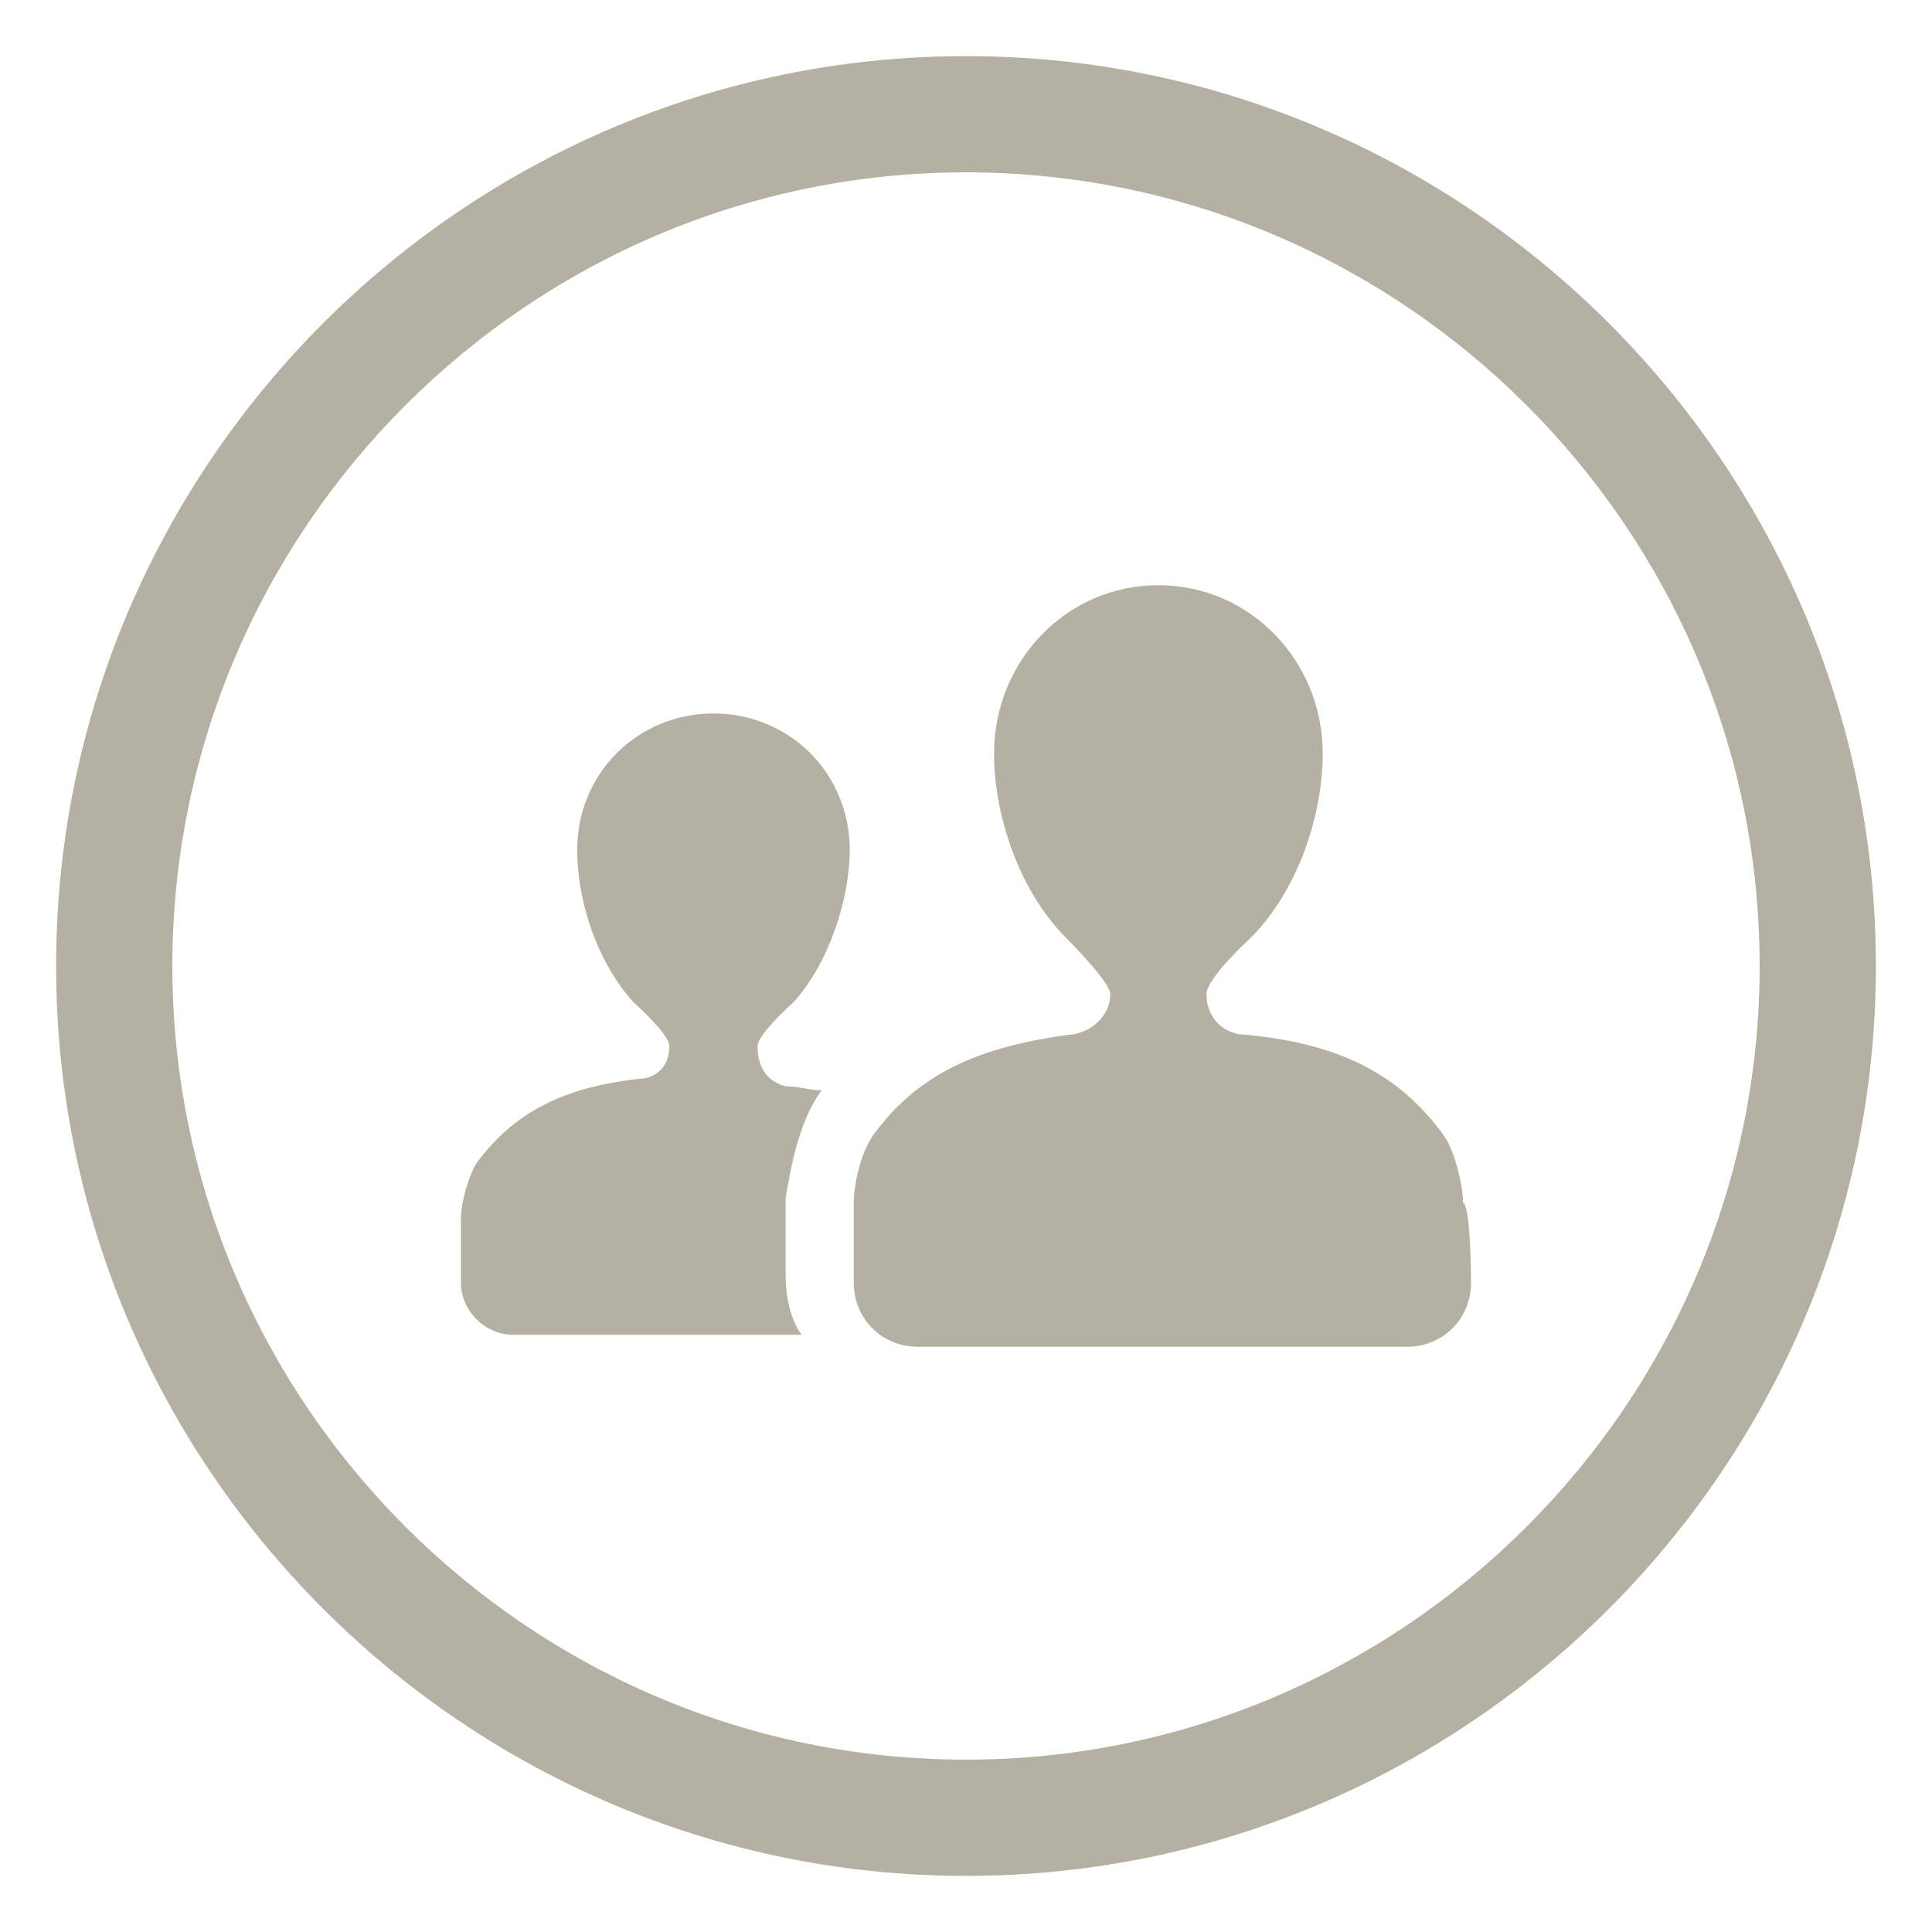
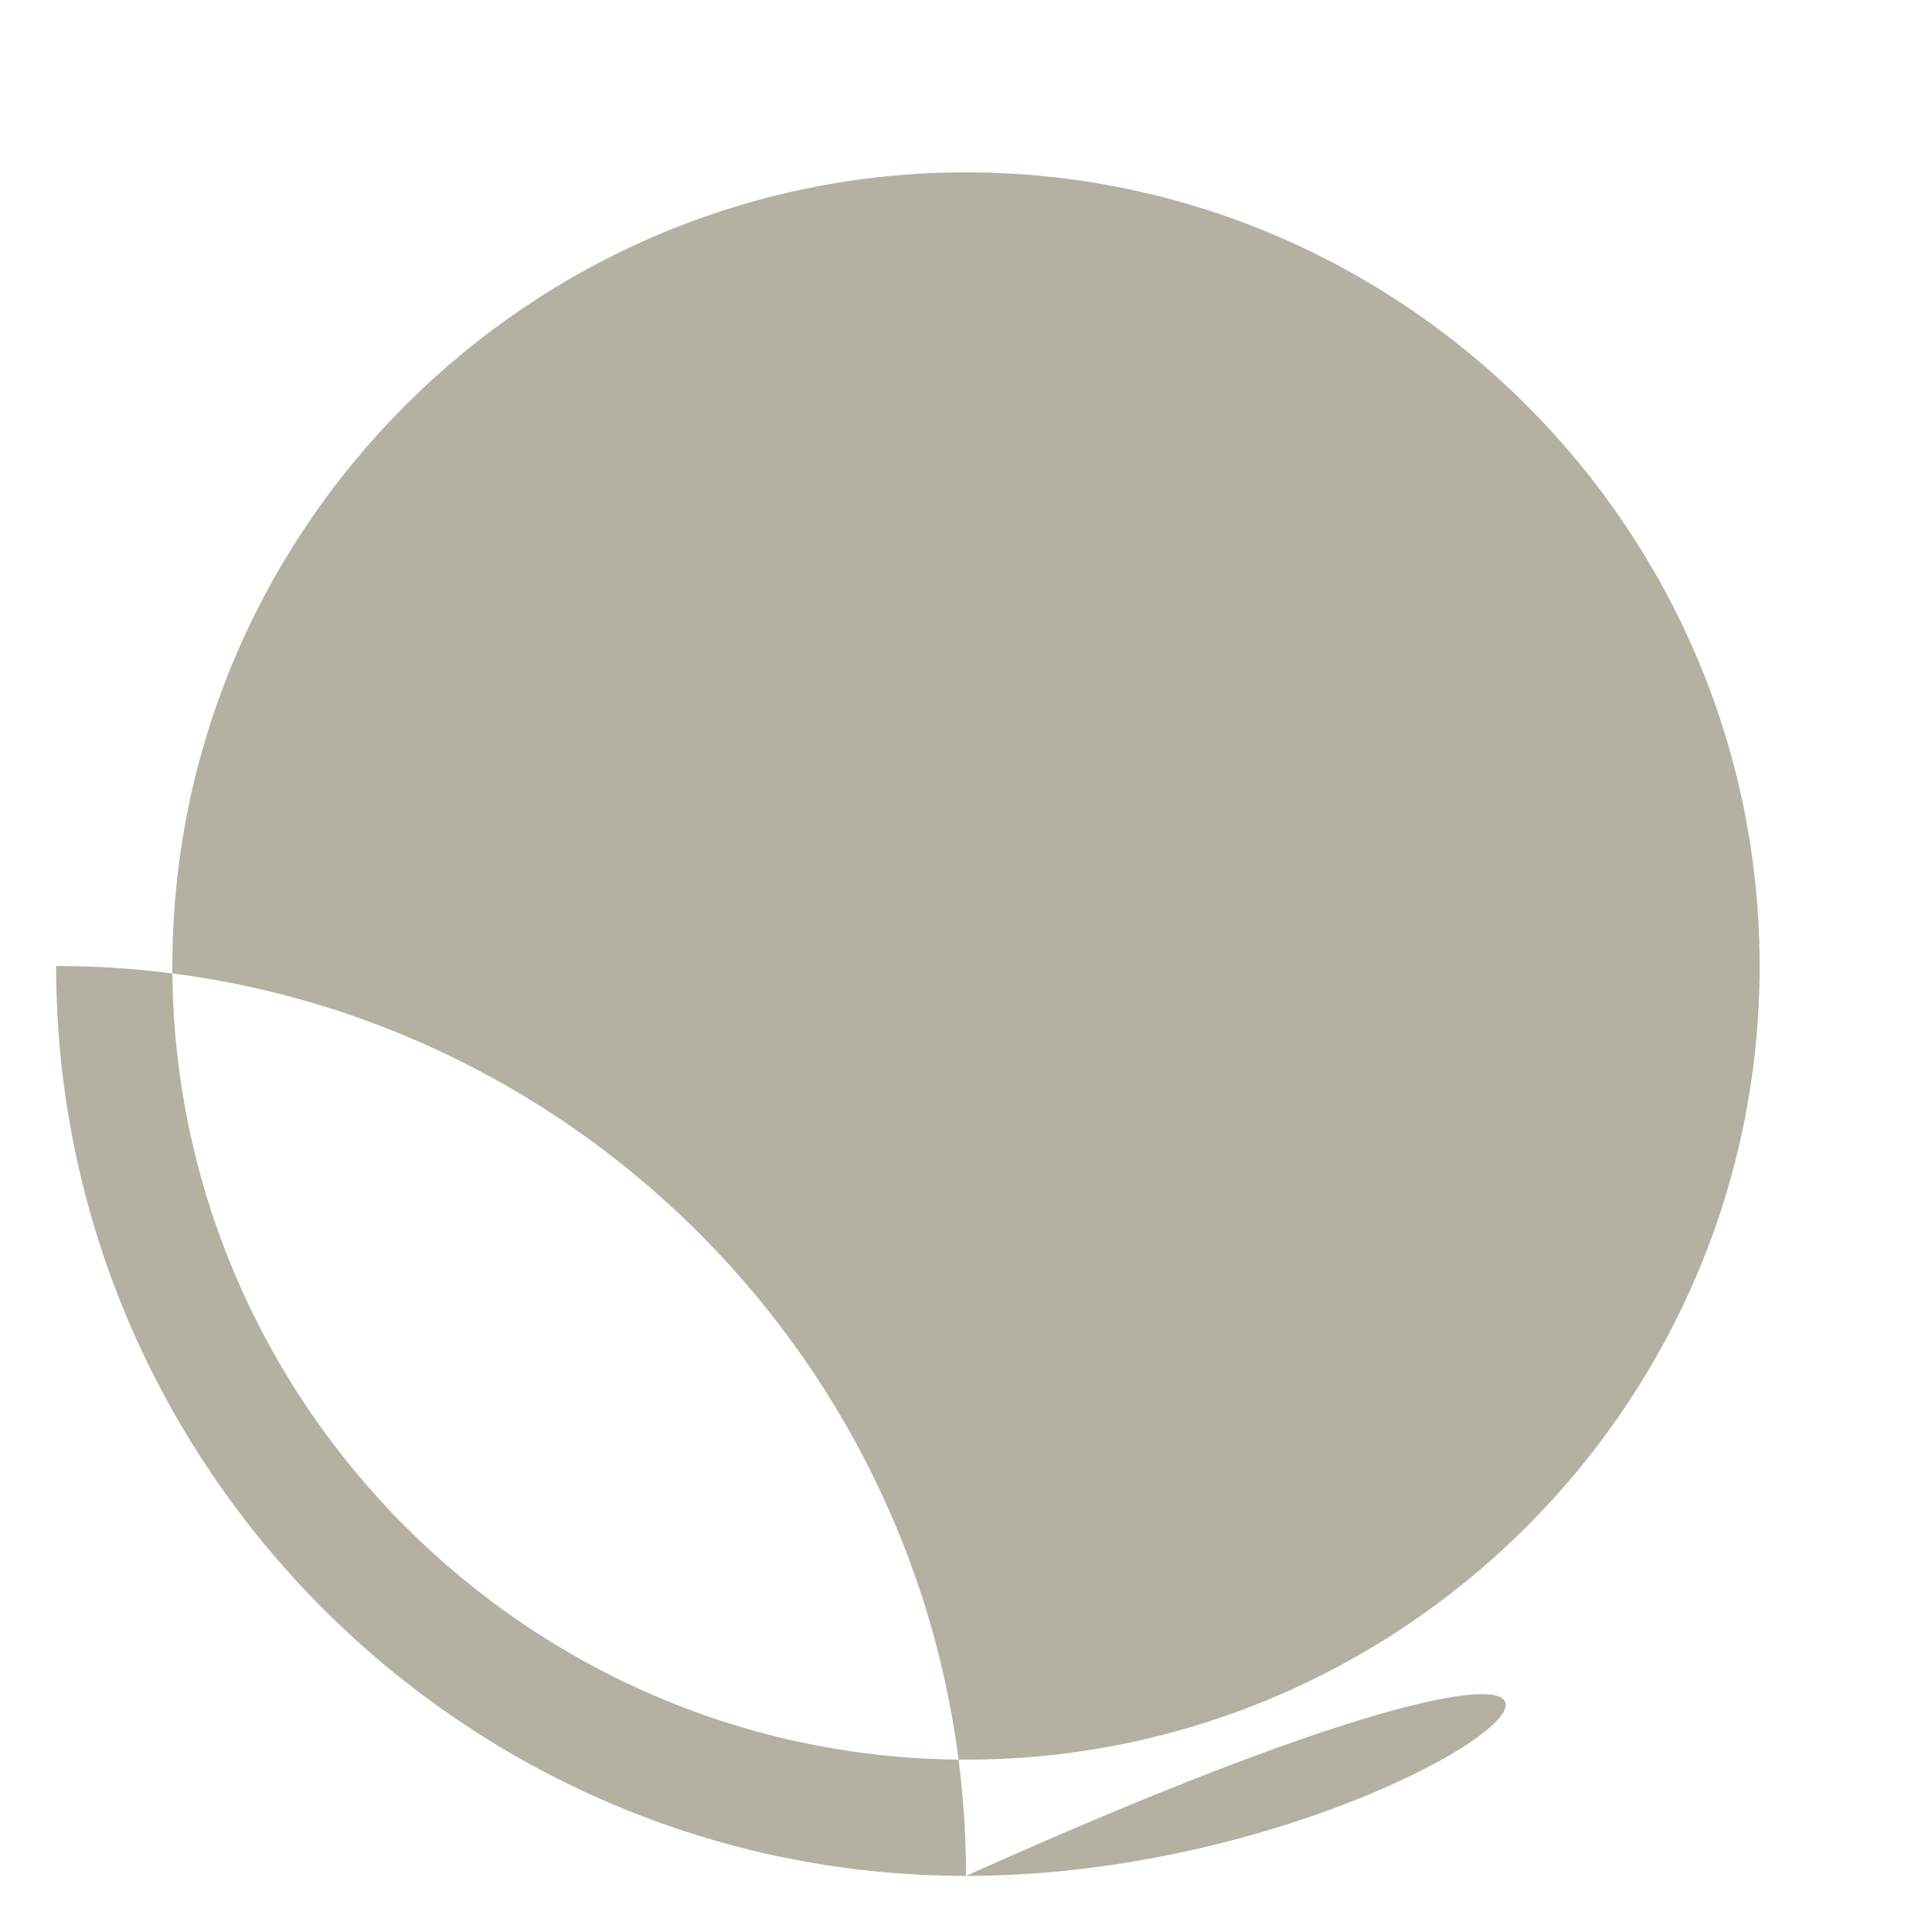
<svg xmlns="http://www.w3.org/2000/svg" version="1.1" id="Capa_1" x="0px" y="0px" viewBox="0 0 48.2 48.2" style="enable-background:new 0 0 48.2 48.2;" xml:space="preserve">
  <style type="text/css">
	.st0{fill:#B4B1A2;}
</style>
  <g>
    <g>
-       <path class="st0" d="M24.1,46.8c-12.5,0-22.7-10.2-22.7-22.7c0-12.5,10.2-22.7,22.7-22.7c12.5,0,22.7,10.2,22.7,22.7    C46.8,36.6,36.6,46.8,24.1,46.8z M24.1,4.3c-10.9,0-19.8,8.9-19.8,19.8c0,10.9,8.9,19.8,19.8,19.8c10.9,0,19.8-8.9,19.8-19.8    C43.9,13.2,35,4.3,24.1,4.3z" />
+       <path class="st0" d="M24.1,46.8c-12.5,0-22.7-10.2-22.7-22.7c12.5,0,22.7,10.2,22.7,22.7    C46.8,36.6,36.6,46.8,24.1,46.8z M24.1,4.3c-10.9,0-19.8,8.9-19.8,19.8c0,10.9,8.9,19.8,19.8,19.8c10.9,0,19.8-8.9,19.8-19.8    C43.9,13.2,35,4.3,24.1,4.3z" />
    </g>
-     <path class="st0" d="M19.6,27.1c0.3,0,0.6,0.1,0.9,0.1c-0.6,0.8-0.8,2.1-0.9,2.7l0,0l0,0c0,0.1,0,1.1,0,1.9c0,0.5,0.1,1.1,0.4,1.5   h-7.2c-0.7,0-1.3-0.6-1.3-1.3c0,0,0-1.5,0-1.6c0-0.4,0.2-1.1,0.4-1.4c0.9-1.2,2.1-1.9,4.2-2.1c0.4-0.1,0.6-0.4,0.6-0.8   c0-0.3-0.9-1.1-0.9-1.1c-0.9-1-1.4-2.5-1.4-3.8c0-1.9,1.5-3.4,3.4-3.4s3.4,1.5,3.4,3.4c0,1.2-0.5,2.8-1.4,3.8c0,0-0.9,0.8-0.9,1.1   C18.9,26.7,19.2,27,19.6,27.1z M36.7,32c0,0.9-0.7,1.6-1.6,1.6H22.9c-0.9,0-1.6-0.7-1.6-1.6c0,0,0-1.8,0-2c0-0.5,0.2-1.3,0.5-1.7   c1.1-1.5,2.6-2.2,5-2.5c0.5-0.1,0.9-0.5,0.9-1c0-0.3-1.1-1.4-1.1-1.4c-1.2-1.2-1.8-3.1-1.8-4.6c0-2.3,1.8-4.2,4.1-4.2   c2.3,0,4.1,1.9,4.1,4.2c0,1.5-0.6,3.4-1.8,4.6c0,0-1.1,1-1.1,1.4c0,0.5,0.3,0.9,0.8,1c2.5,0.2,4,1,5.1,2.5c0.3,0.4,0.5,1.3,0.5,1.7   C36.7,30.1,36.7,32,36.7,32z" />
  </g>
</svg>